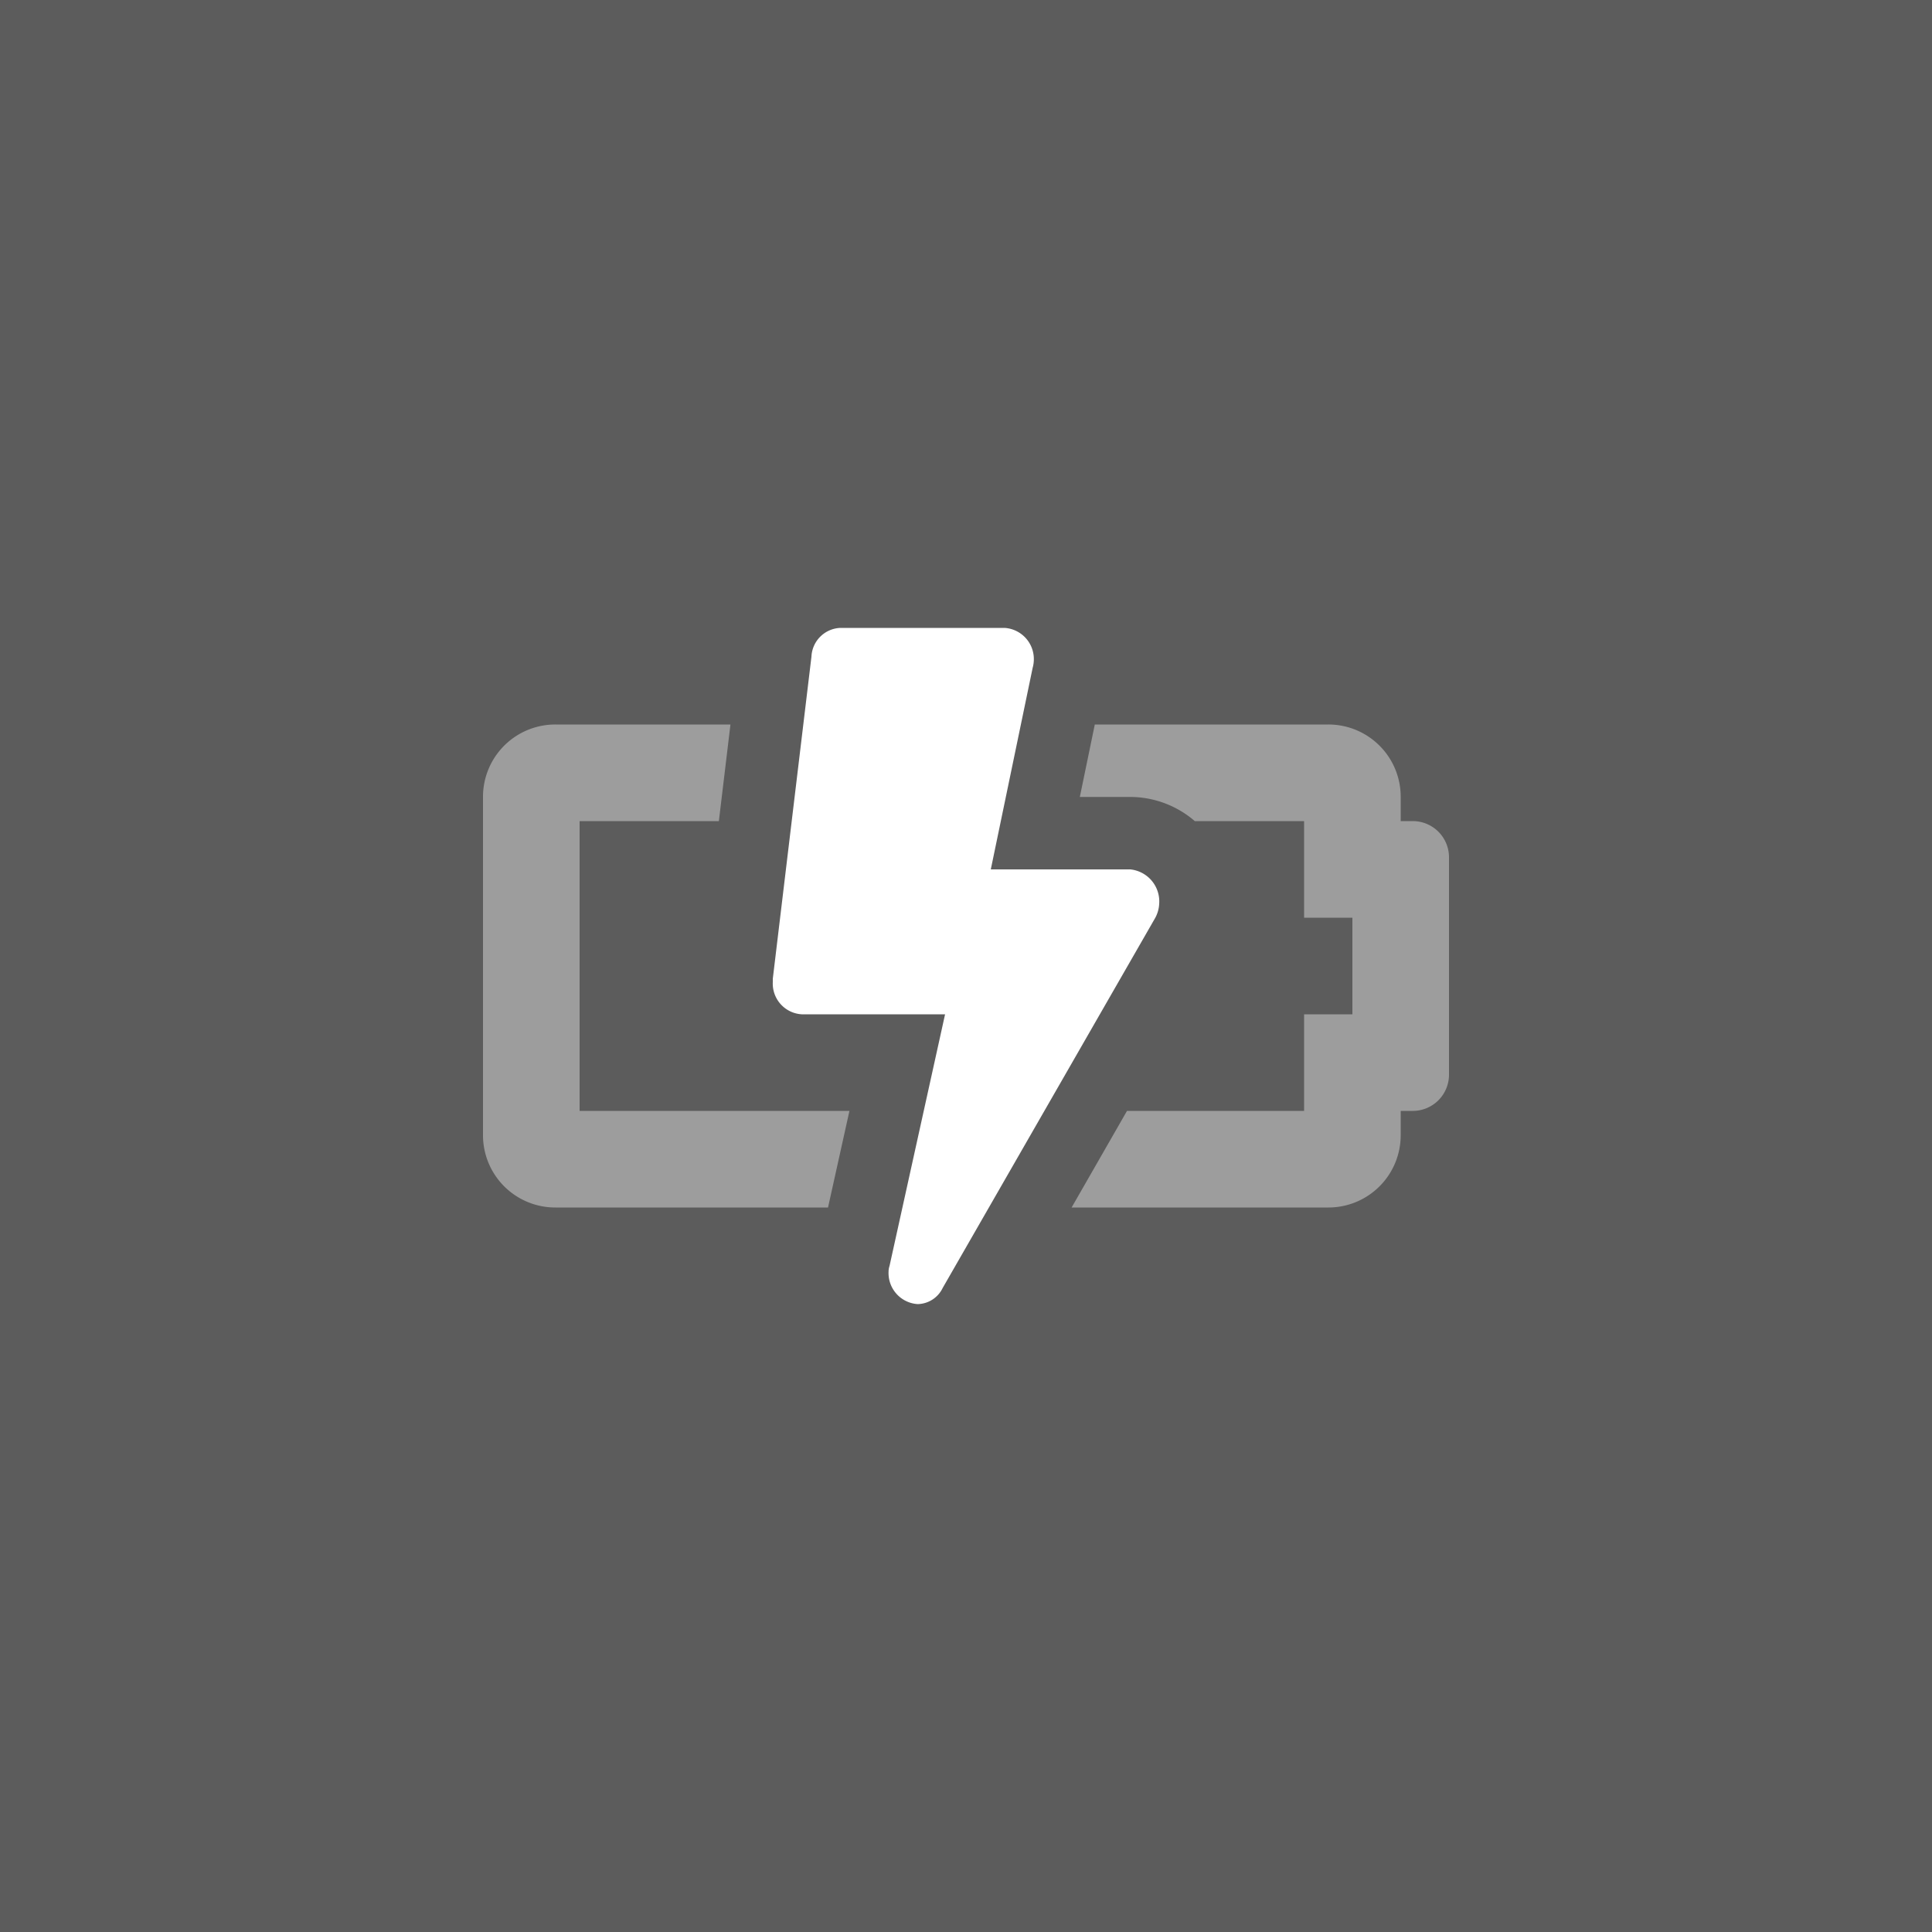
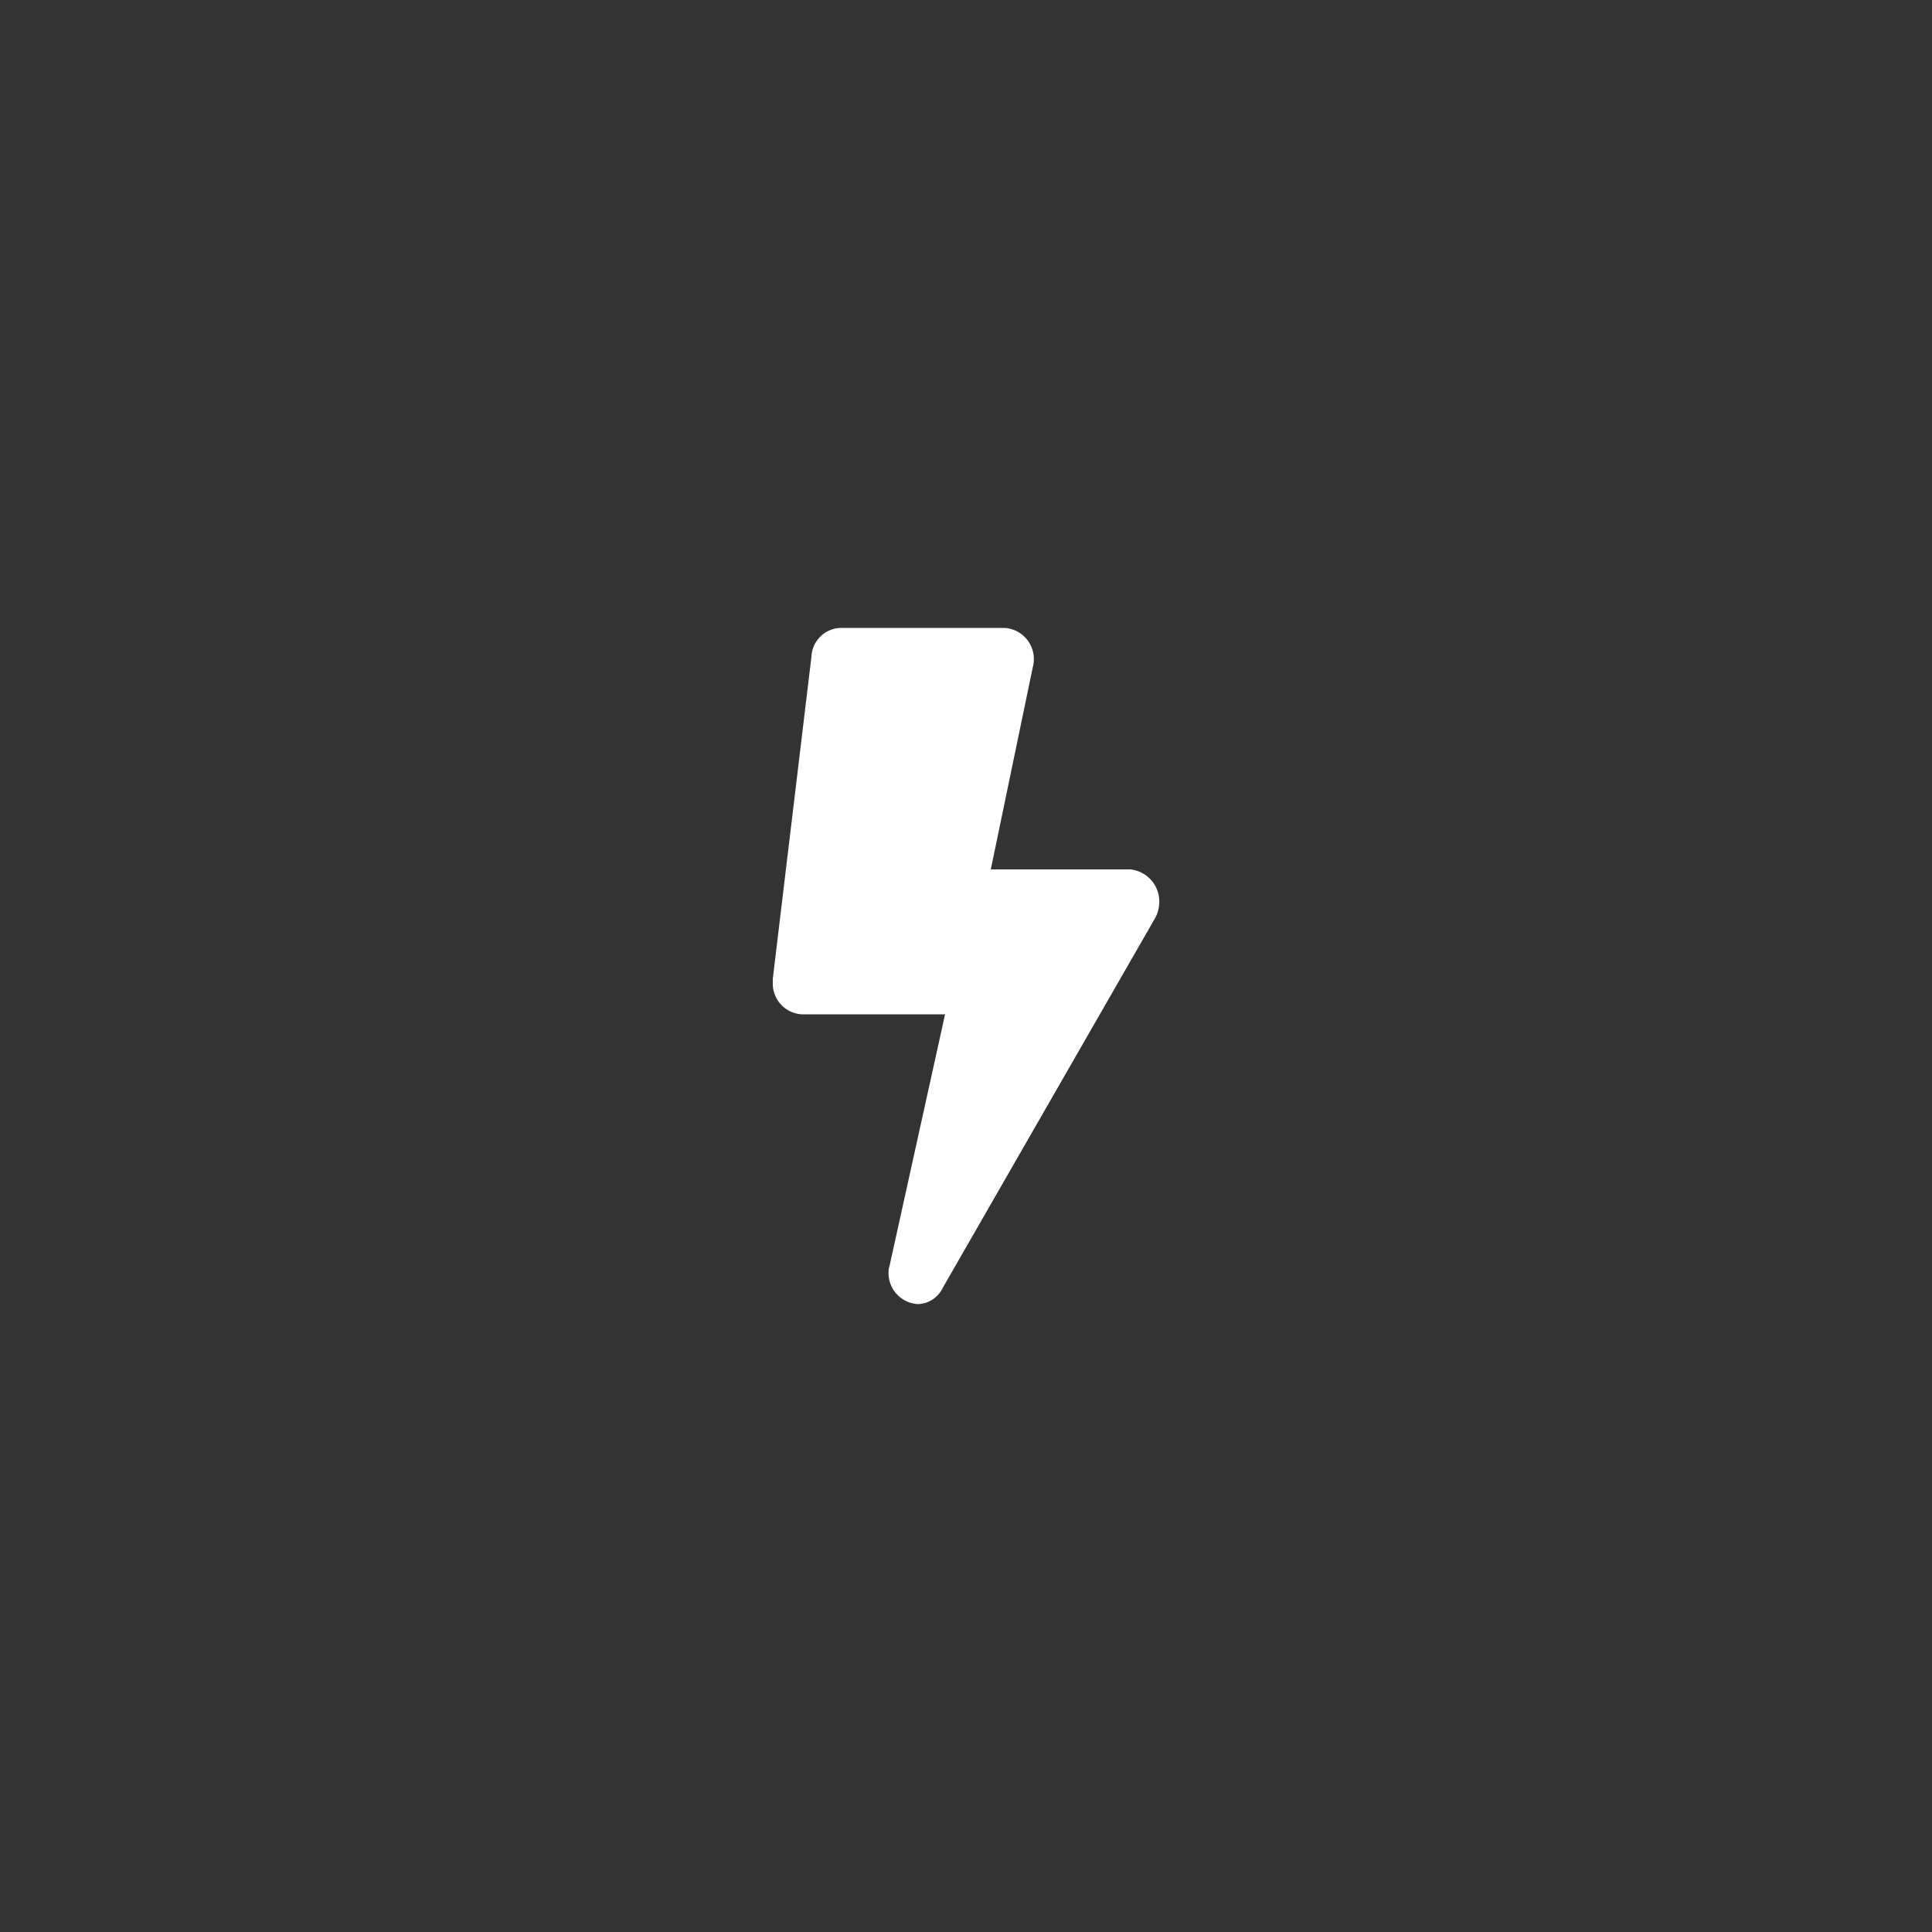
<svg xmlns="http://www.w3.org/2000/svg" width="120" height="120" viewBox="0 0 120 120">
  <rect x="0" y="0" width="120" height="120" fill="#333333" stroke="none" />
  <defs>
    <style>.cls-1,.cls-2,.cls-3{fill:#fff;}.cls-1{fill-rule:evenodd;opacity:0.2;}.cls-3{opacity:0.4;}</style>
  </defs>
  <g id="Layer_2" data-name="Layer 2">
    <g id="Layer_1-2" data-name="Layer 1">
      <g id="teaser-icon-ladepunkte-120x120">
-         <path id="BG" class="cls-1" d="M0,0H120V120H0Z" />
        <path id="Flash" class="cls-2" d="M71.76,57,58.55,80A1.76,1.76,0,0,1,57,81a1.93,1.93,0,0,1-1.81-2,1.15,1.15,0,0,1,.06-.37L58.7,63H49.8A1.91,1.91,0,0,1,48,61l0-.21,2.4-20A1.87,1.87,0,0,1,52.2,39H62.4a1.94,1.94,0,0,1,1.81,2.06,2,2,0,0,1-.07.42L61.54,54H70.2A2,2,0,0,1,72,56.13,2.05,2.05,0,0,1,71.76,57Z" />
-         <path id="Battery" class="cls-3" d="M45.37,45H34.5A4.49,4.49,0,0,0,30,49.5v21A4.49,4.49,0,0,0,34.5,75H51.43l1.33-6H36V51h8.65l.72-6M82.5,45H68l-.93,4.5h3.14a6.15,6.15,0,0,1,4,1.5H81v6h3v6H81v6h-11l-3.44,6H82.5A4.49,4.49,0,0,0,87,70.5V69h.75A2.25,2.25,0,0,0,90,66.75V53.25A2.25,2.25,0,0,0,87.75,51H87V49.5A4.49,4.49,0,0,0,82.5,45" />
      </g>
    </g>
  </g>
</svg>